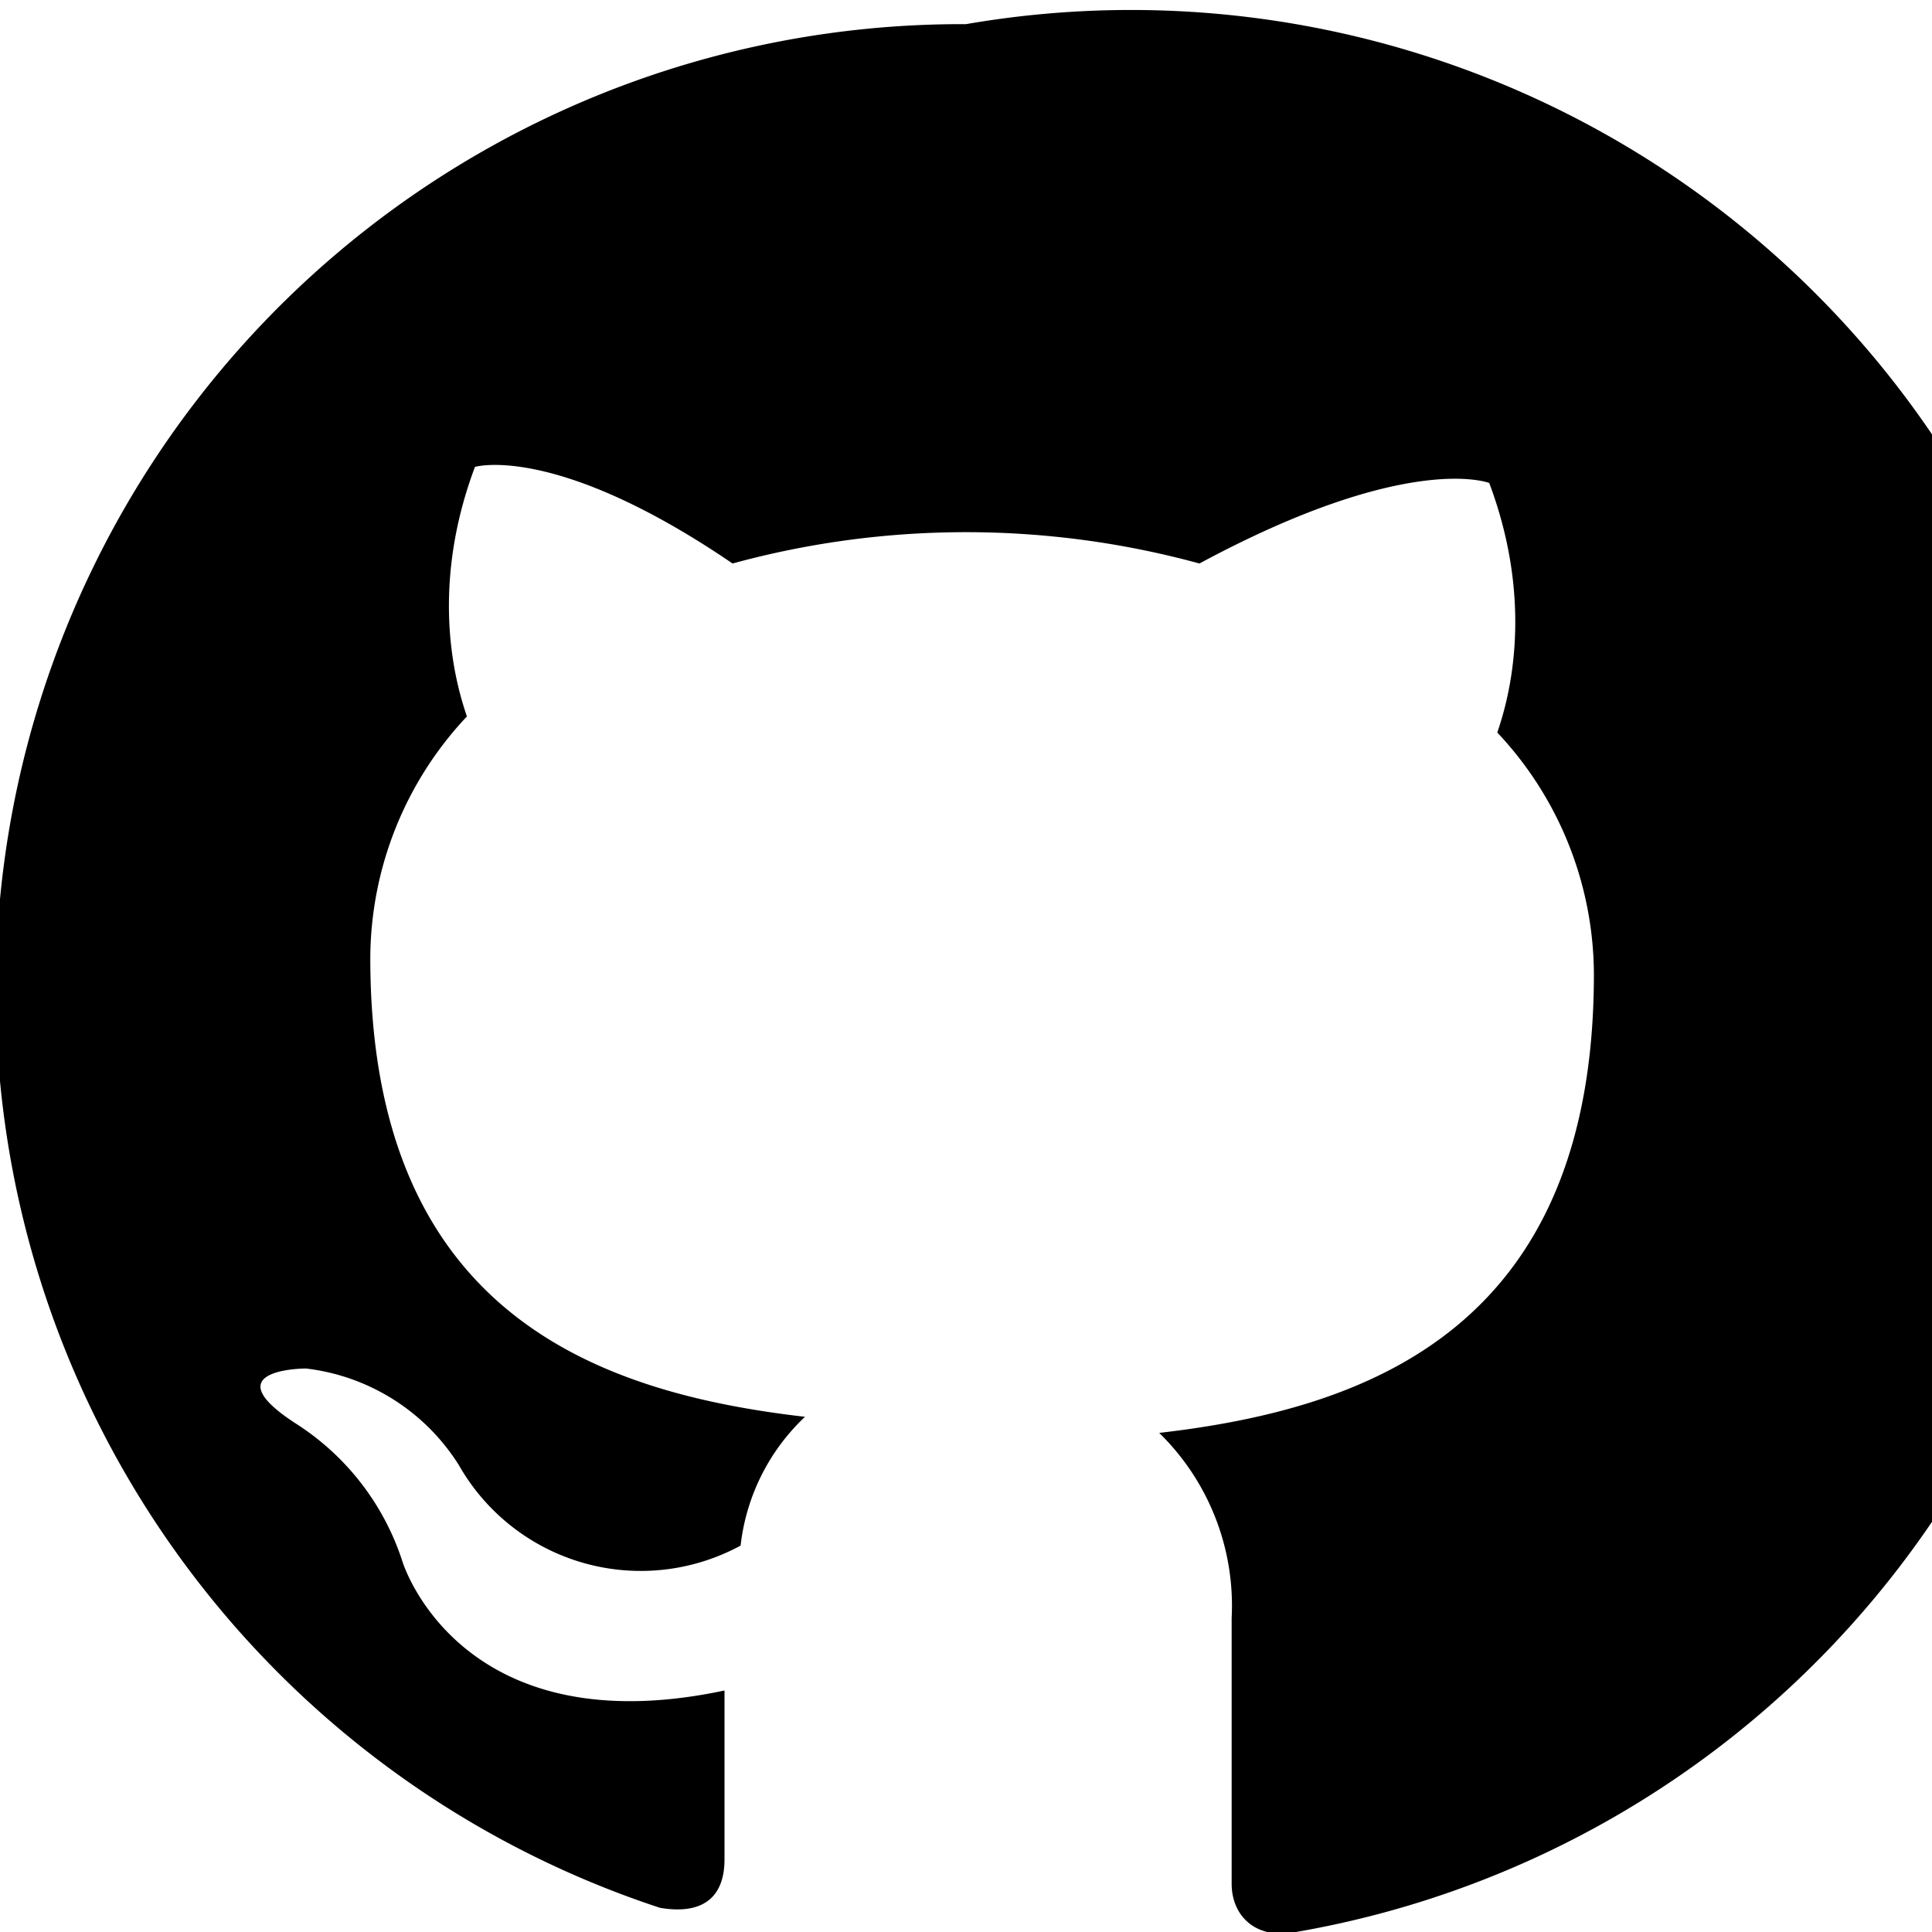
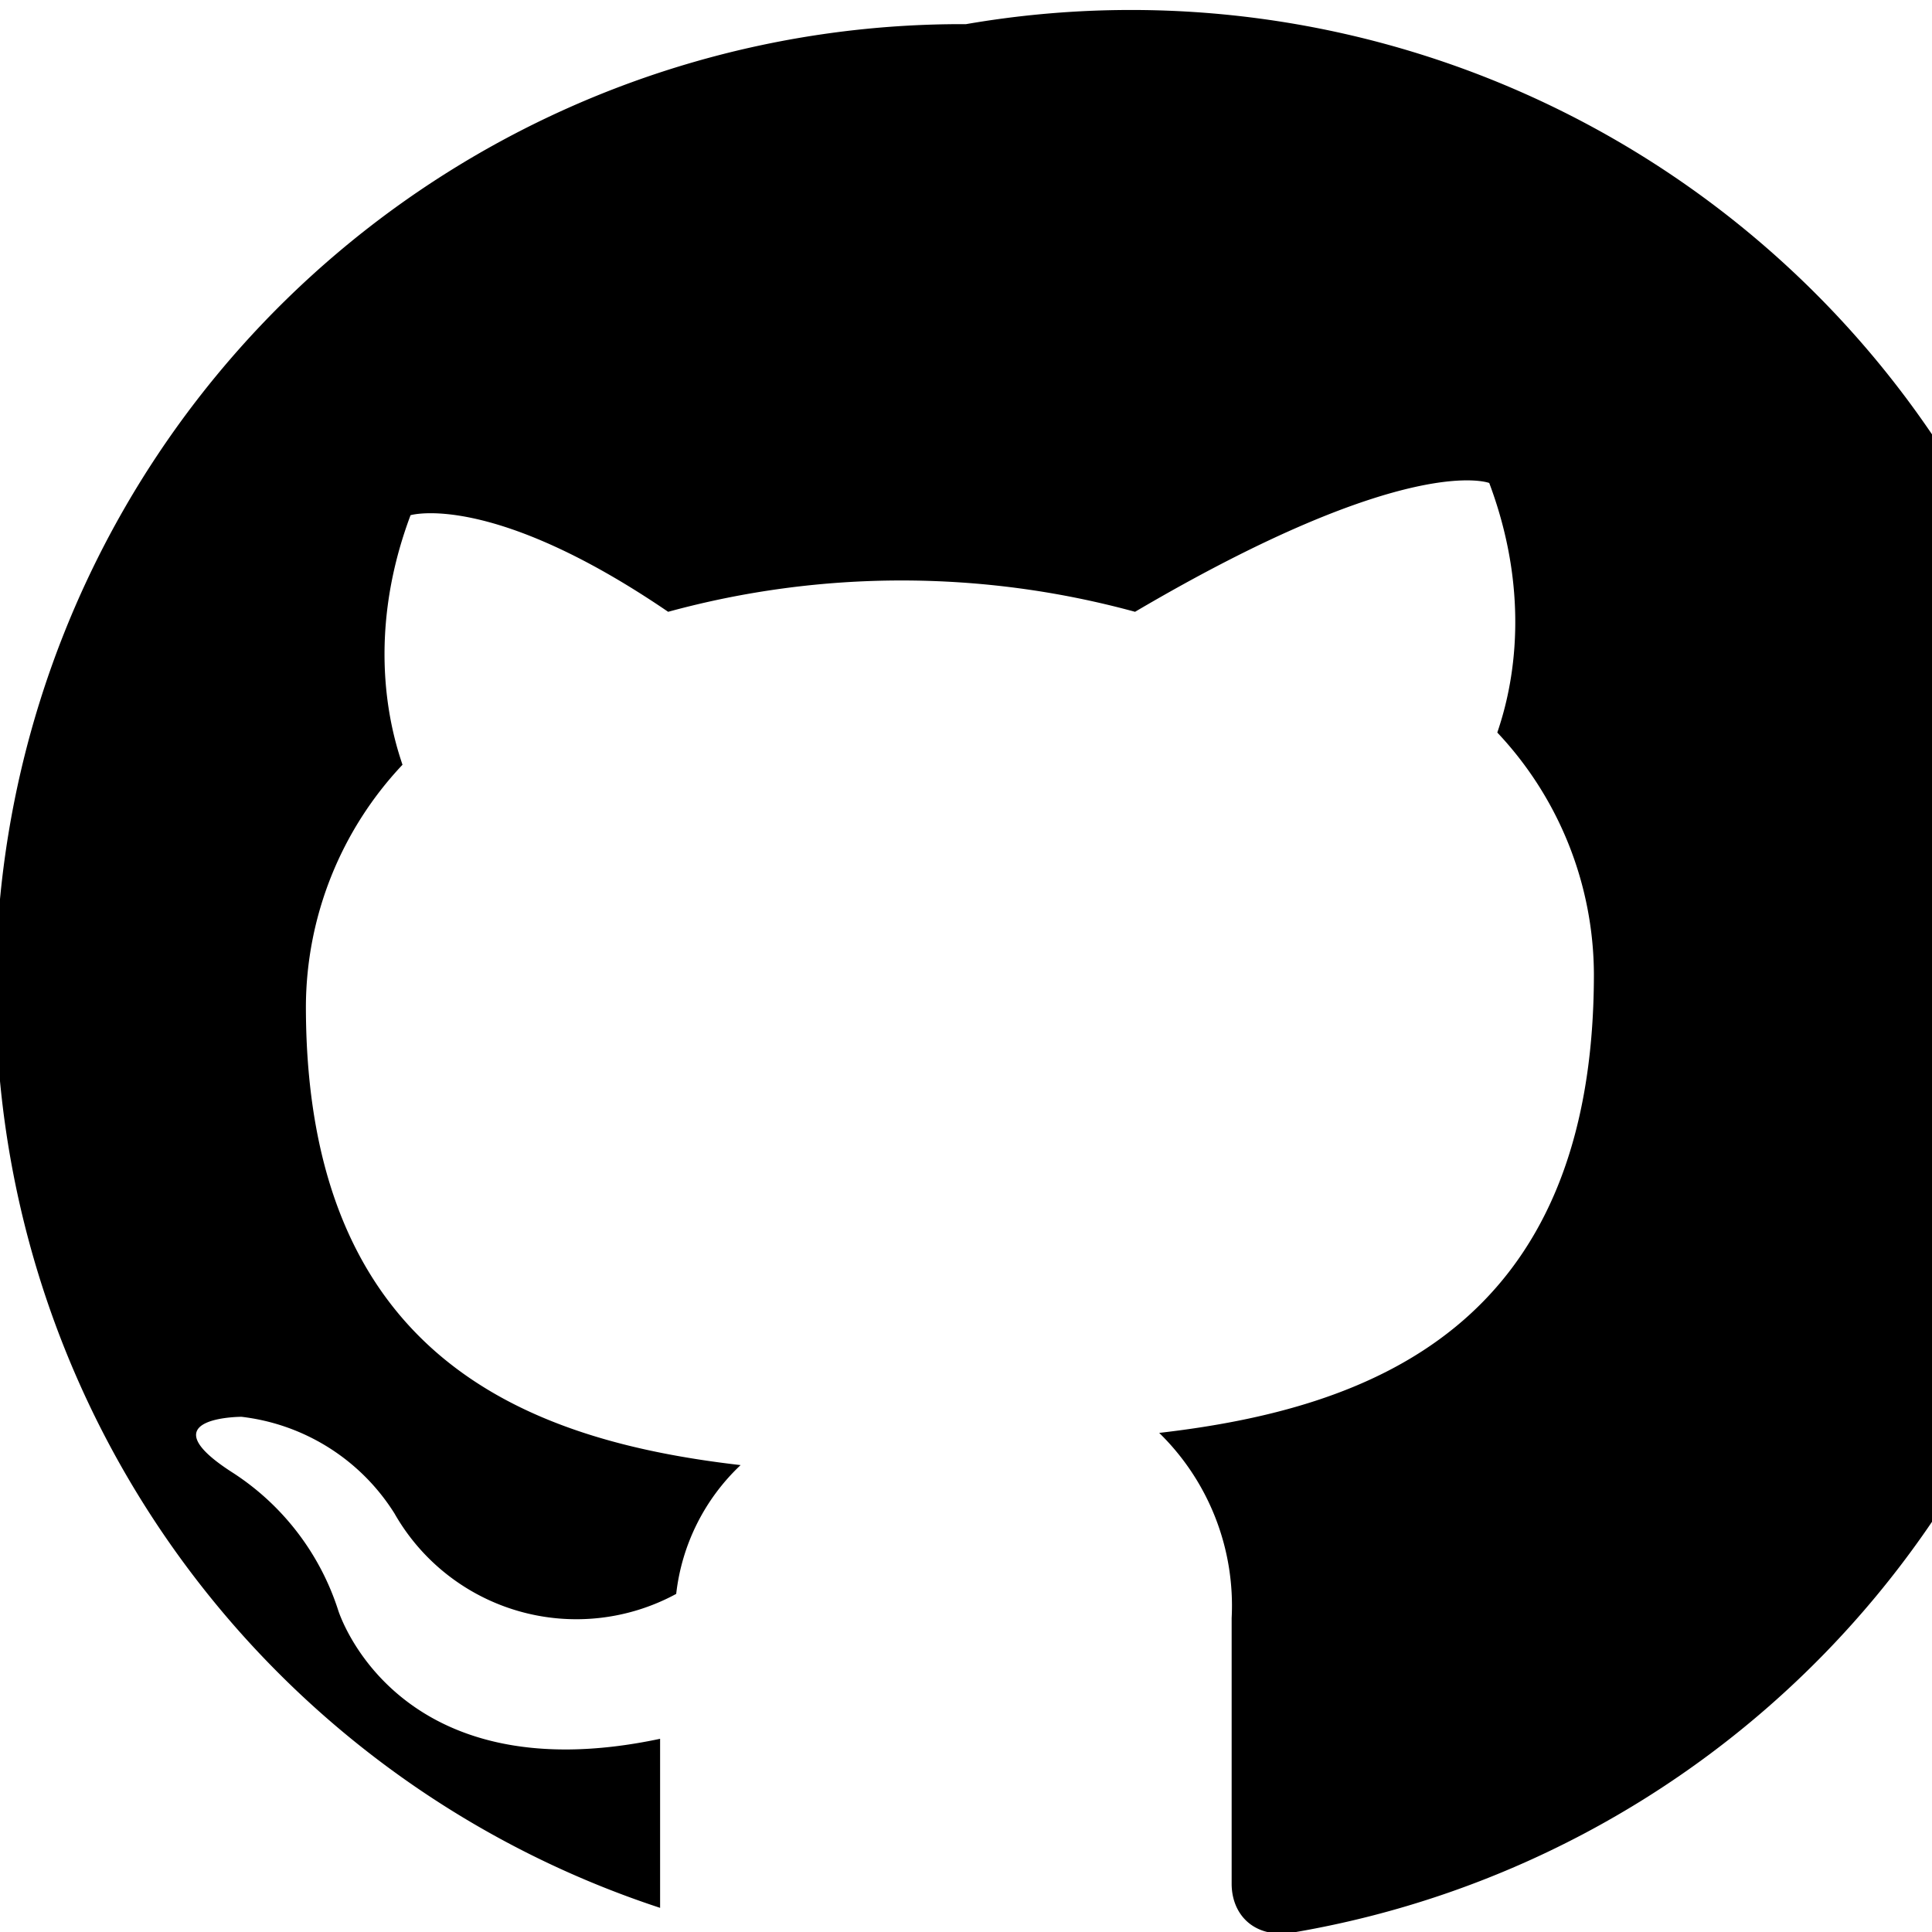
<svg xmlns="http://www.w3.org/2000/svg" fill="#000000" viewBox="0 0 24 24">
-   <path d="M12 .3a12 12 0 0 0-3.8 23.4c.6.1.8-.2.8-.6v-2.1c-3.3.7-4-1.6-4-1.6a3.2 3.2 0 0 0-1.3-1.7c-1.1-.7.1-.7.1-.7a2.6 2.6 0 0 1 1.9 1.2 2.6 2.6 0 0 0 3.5 1 2.6 2.6 0 0 1 .8-1.6c-2.6-.3-5.4-1.3-5.4-5.7a4.4 4.4 0 0 1 1.2-3c-.1-.3-.5-1.5.1-3.1 0 0 1-.3 3.2 1.2a11 11 0 0 1 5.8 0C17.5 5.6 18.5 6 18.5 6c.6 1.6.2 2.8.1 3.1a4.4 4.4 0 0 1 1.2 3c0 4.4-2.8 5.4-5.4 5.7a3 3 0 0 1 .9 2.3v3.3c0 .4.3.7.8.6A12 12 0 0 0 12 .3Z" />
+   <path d="M12 .3a12 12 0 0 0-3.8 23.4v-2.1c-3.3.7-4-1.6-4-1.6a3.2 3.2 0 0 0-1.3-1.7c-1.1-.7.1-.7.1-.7a2.6 2.6 0 0 1 1.9 1.2 2.6 2.6 0 0 0 3.5 1 2.6 2.6 0 0 1 .8-1.6c-2.6-.3-5.4-1.3-5.4-5.7a4.4 4.4 0 0 1 1.2-3c-.1-.3-.5-1.5.1-3.1 0 0 1-.3 3.2 1.2a11 11 0 0 1 5.8 0C17.5 5.6 18.5 6 18.5 6c.6 1.6.2 2.8.1 3.1a4.4 4.4 0 0 1 1.2 3c0 4.4-2.8 5.4-5.4 5.7a3 3 0 0 1 .9 2.3v3.3c0 .4.3.7.8.6A12 12 0 0 0 12 .3Z" />
</svg>